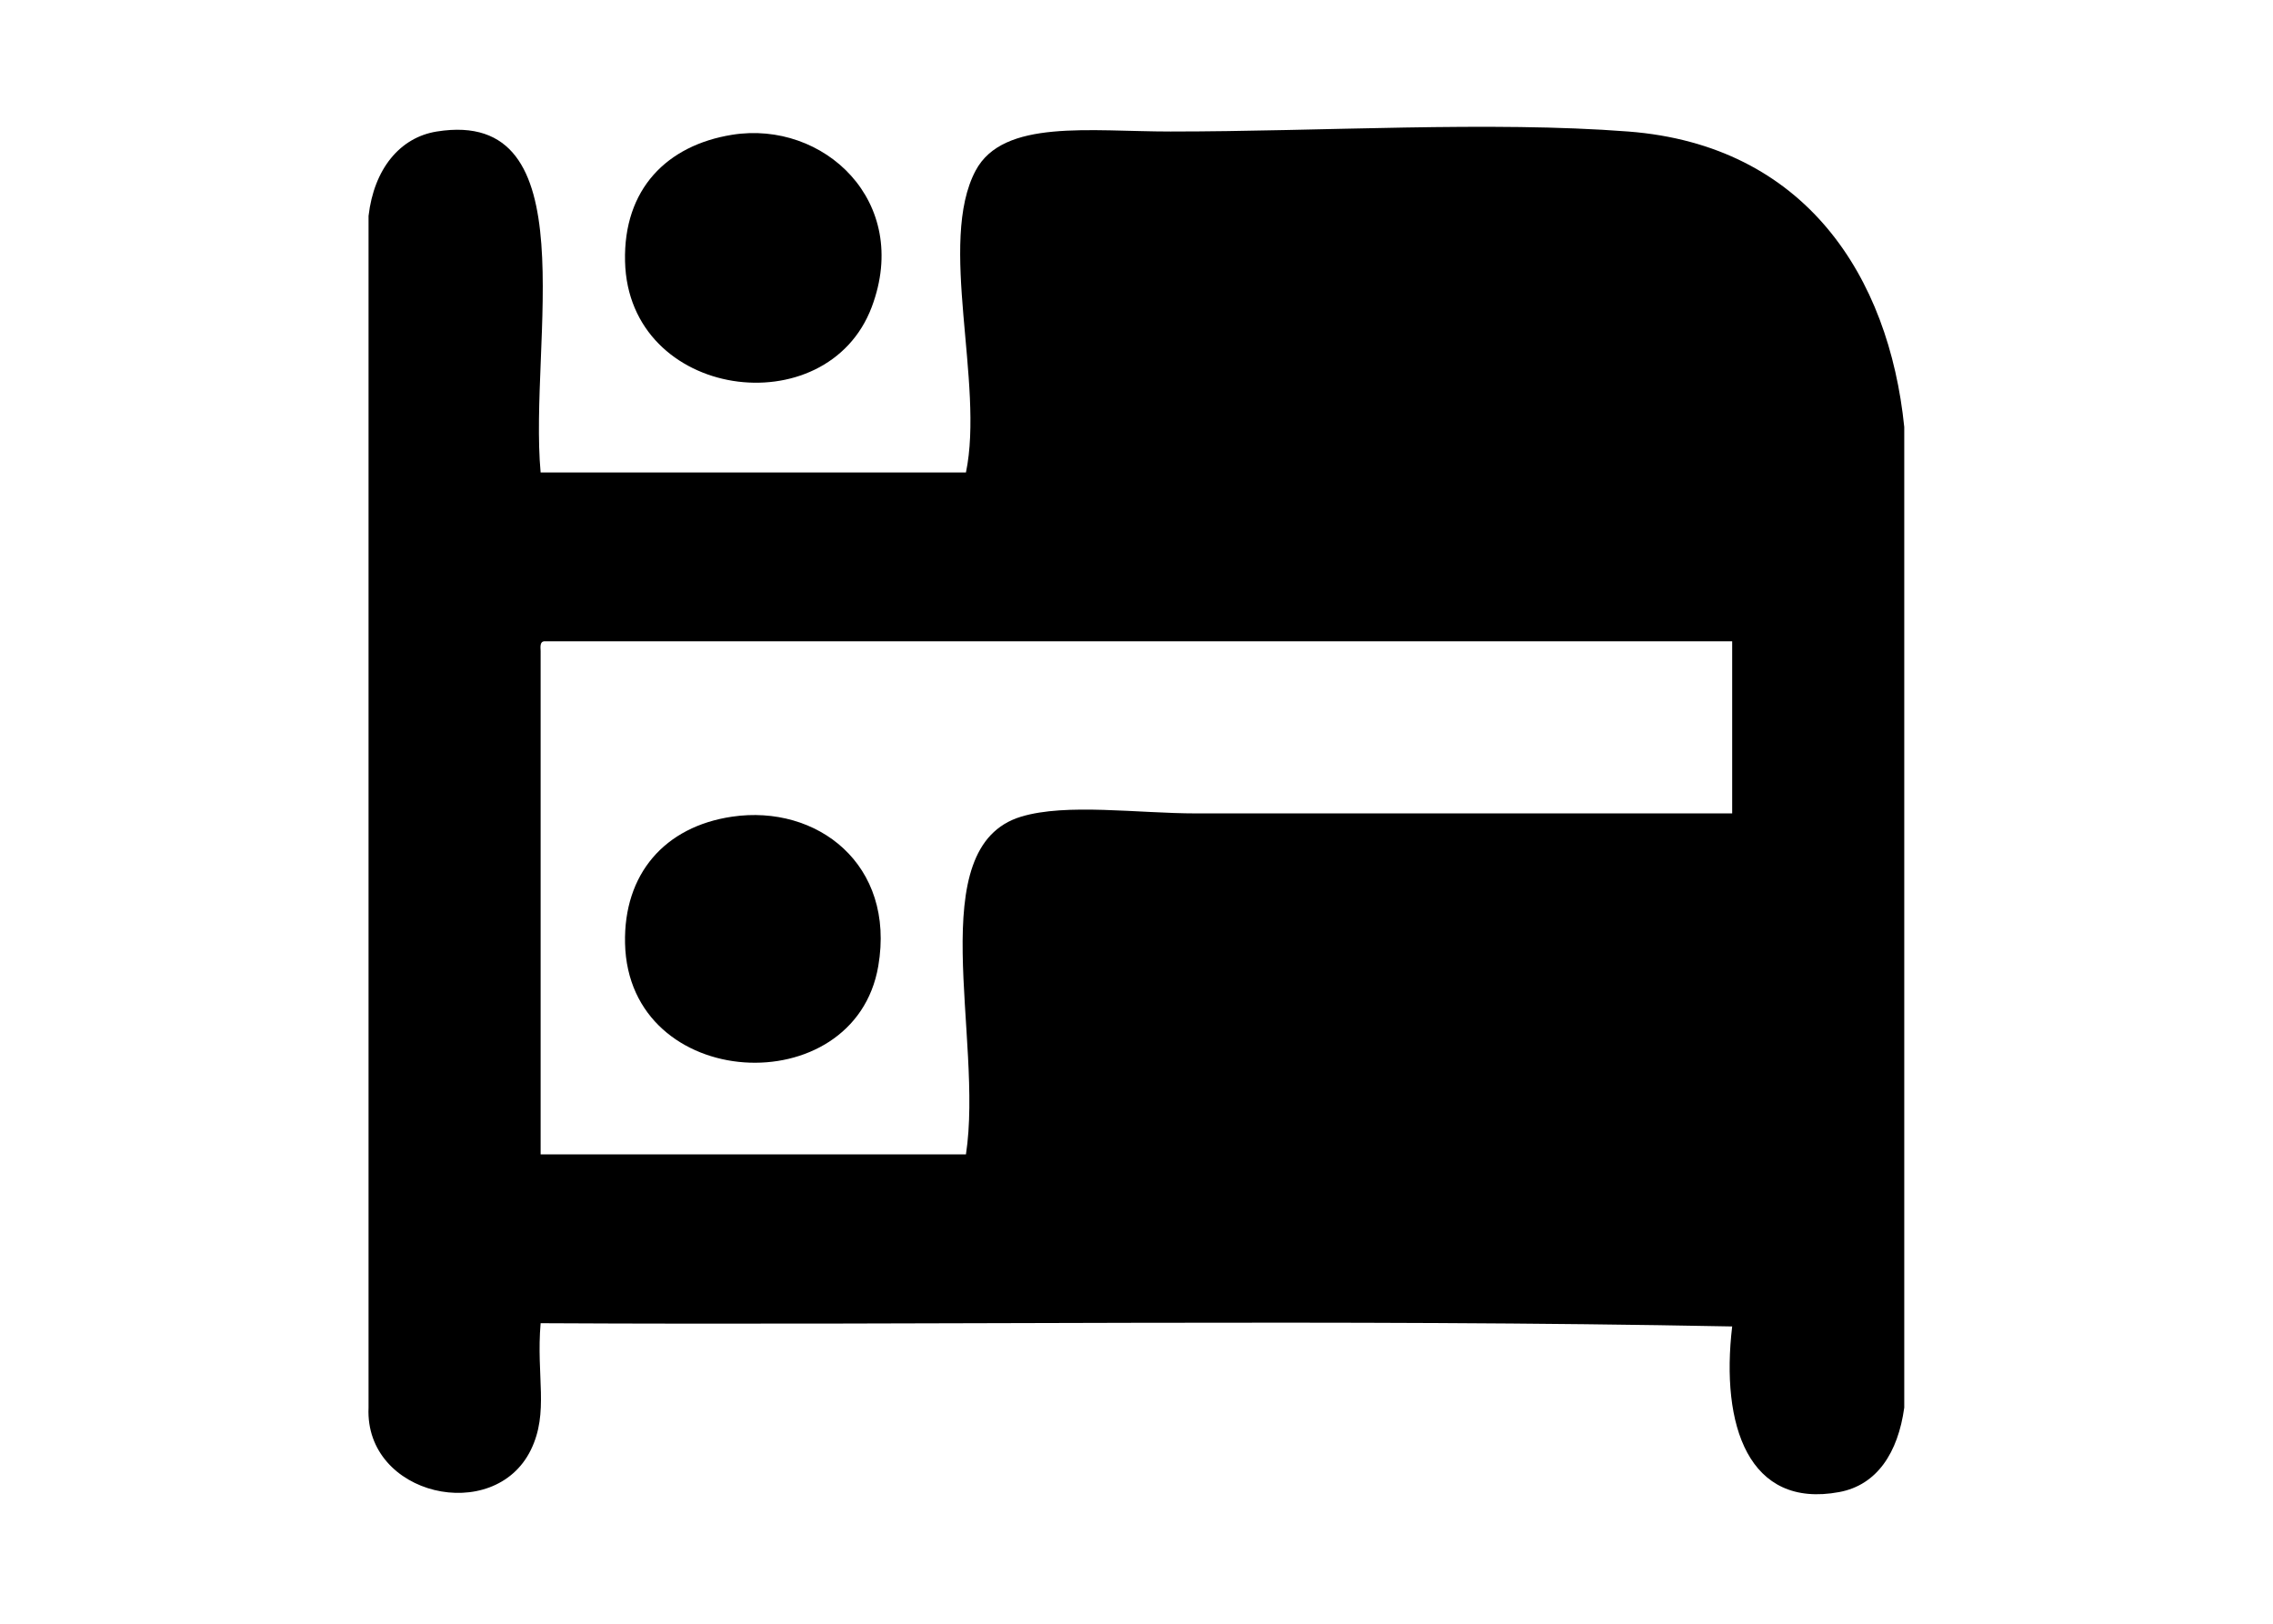
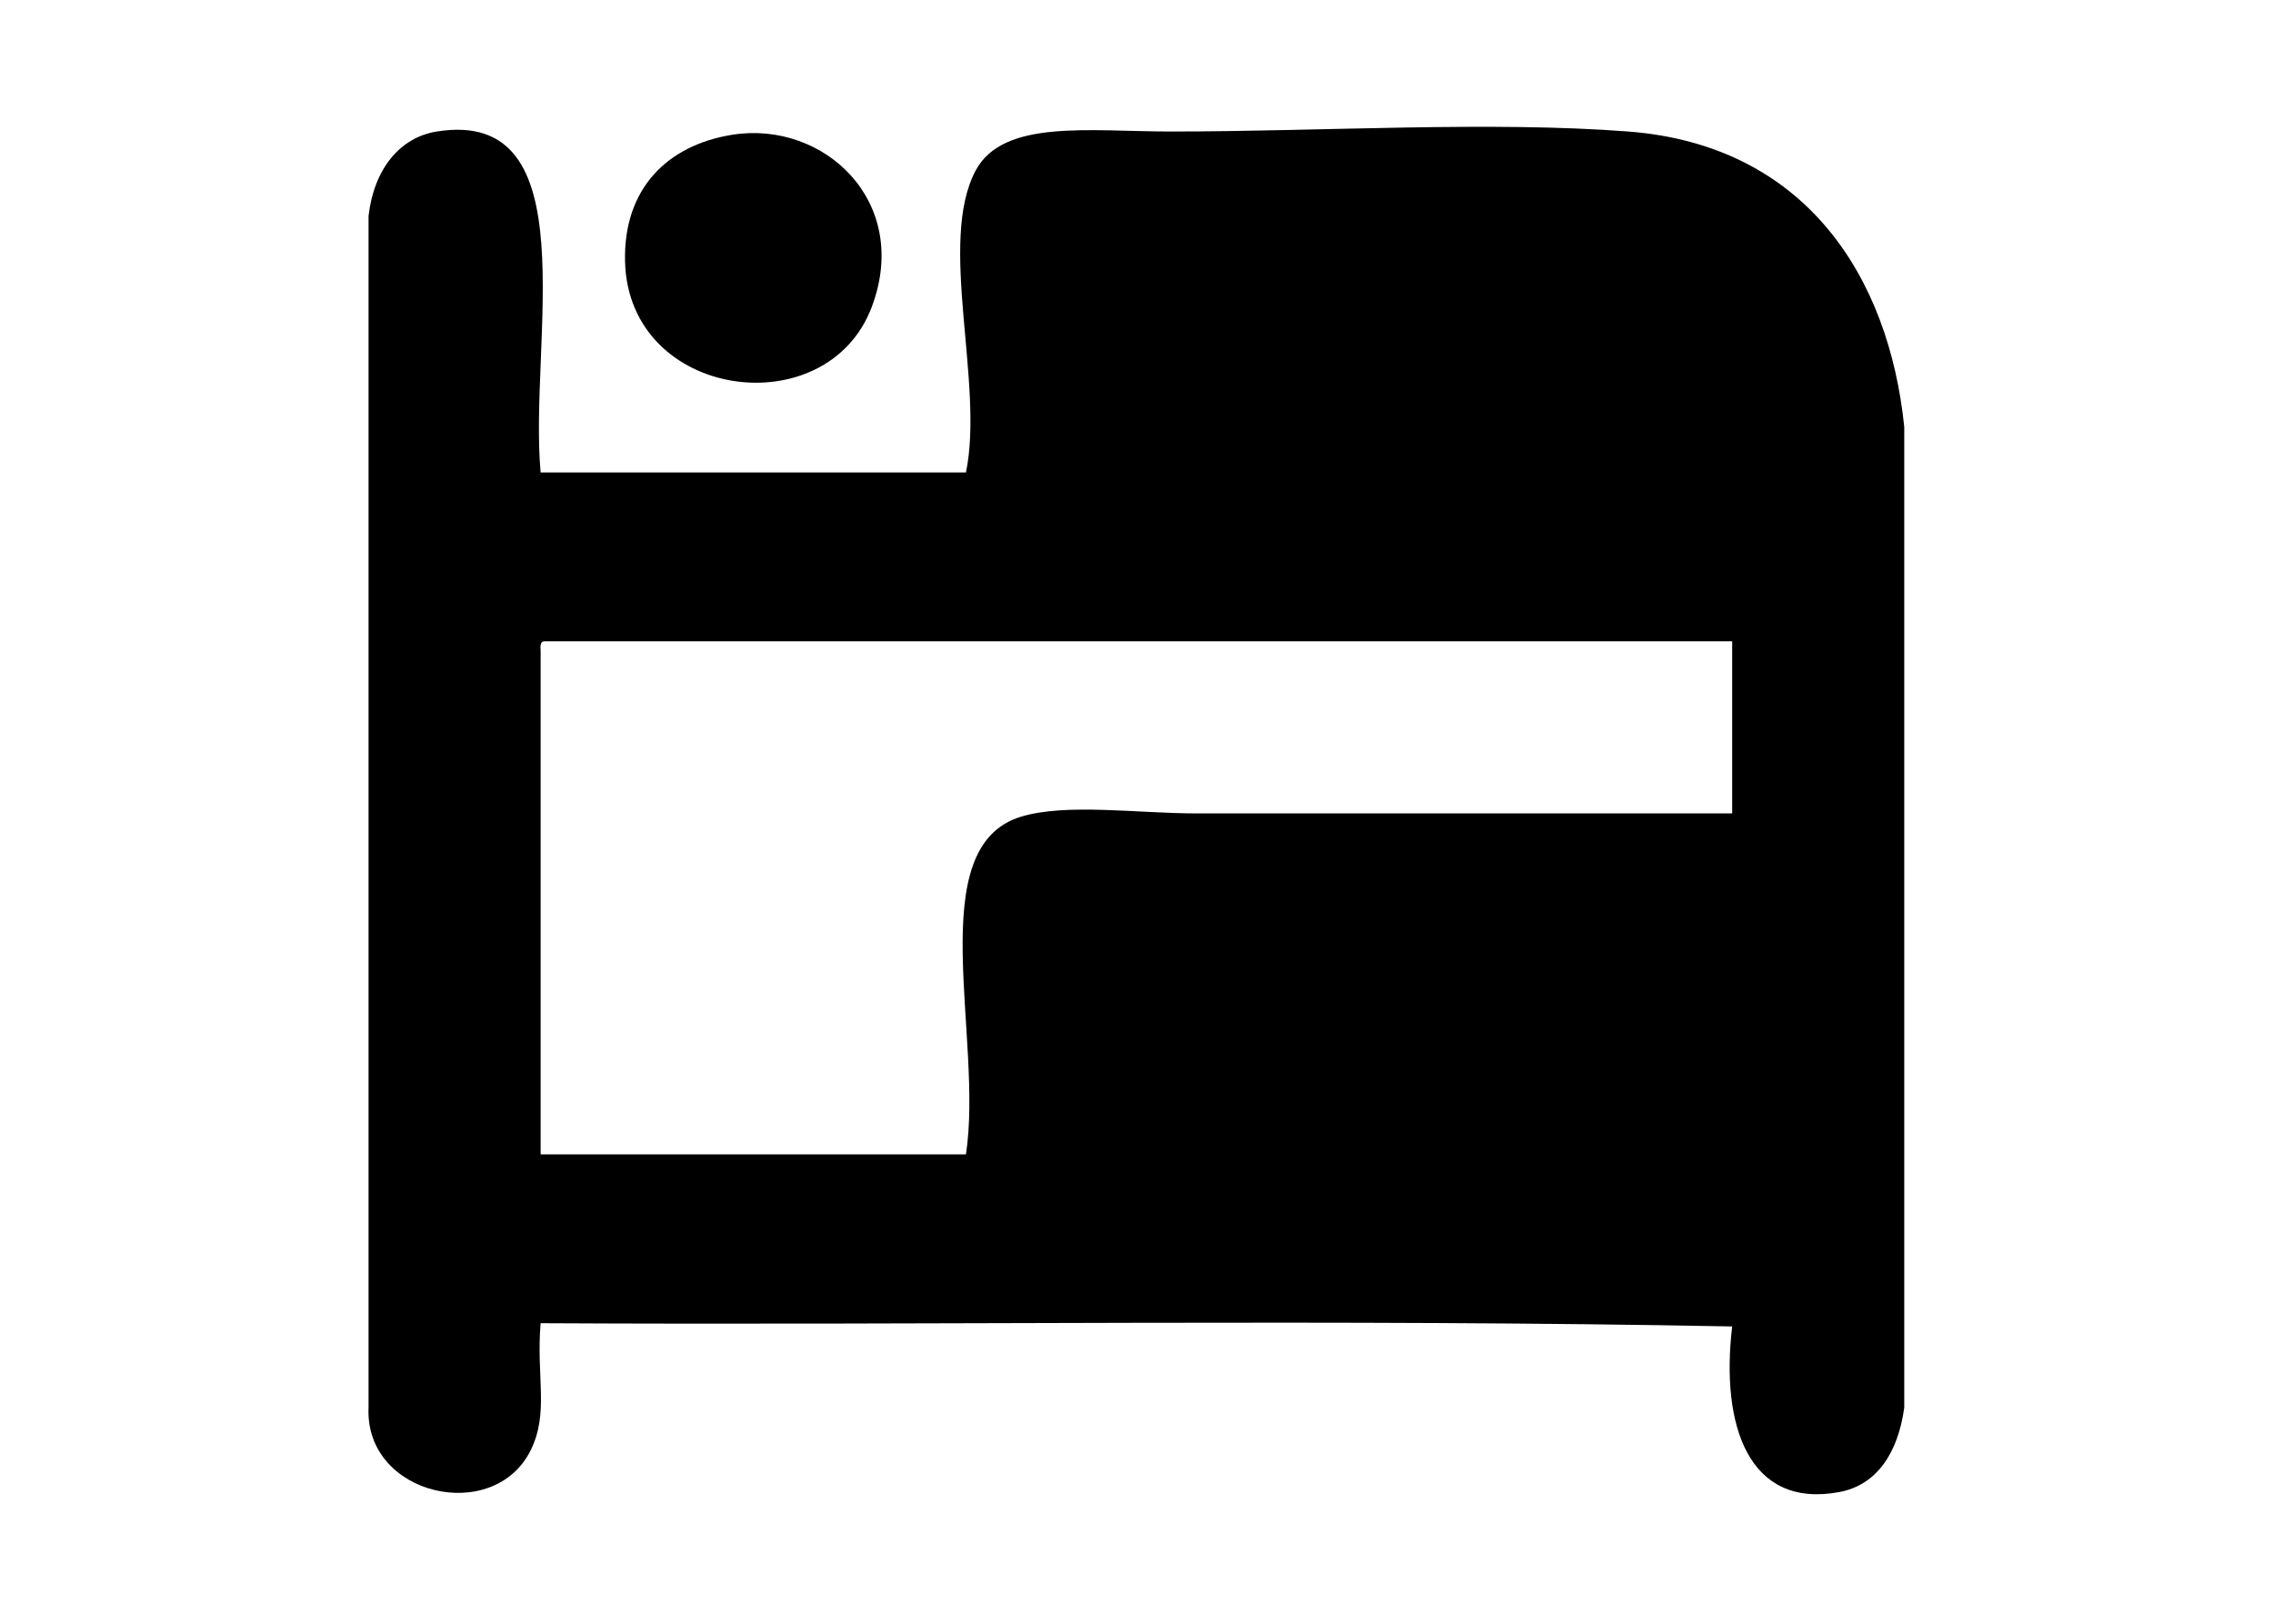
<svg xmlns="http://www.w3.org/2000/svg" version="1.1" id="Lager_1" x="0px" y="0px" width="700px" height="500px" viewBox="0 0 700 500" enable-background="new 0 0 700 500" xml:space="preserve">
  <g>
    <g>
      <path fill-rule="evenodd" clip-rule="evenodd" d="M586.44,131.488c0,100.655,0,201.308,0,301.963    c-1.925,13.897-8.396,23.83-19.997,25.996c-27.932,5.216-36.615-20.469-32.996-50.993c-120.317-2.333-244.969-0.334-366.954-1    c-1.401,16.433,2.635,27.444-3,38.995c-11.293,23.149-51.216,14.183-49.994-12.998c0-122.316,0-244.639,0-366.955    c1.676-14.415,9.598-24.169,20.998-25.997c46.92-7.523,28.322,64.897,31.996,104.987c43.661,0,87.323,0,130.984,0    c5.696-27.321-8.802-70.936,3-92.988c8.506-15.895,35.101-11.999,59.992-11.999c46.557,0,98.595-3.266,140.982,0    C556.129,44.712,581.741,85.285,586.44,131.488z M166.493,200.48c0,51.66,0,103.321,0,154.981c43.661,0,87.323,0,130.984,0    c5.492-35.854-13.843-94.673,16.998-103.987c13.96-4.216,35.848-1,53.993-1c54.579,0,114.973,0,164.979,0    c0-17.665,0-35.329,0-52.993c-121.983,0-243.97,0-365.954,0C166.328,197.648,166.408,199.061,166.493,200.48z" />
      <path fill-rule="evenodd" clip-rule="evenodd" d="M225.486,41.5c28.118-4.51,55.207,20.483,42.995,52.993    c-13.815,36.779-74.97,28.649-75.99-13.998C191.957,58.195,205.409,44.72,225.486,41.5z" />
-       <path fill-rule="evenodd" clip-rule="evenodd" d="M225.486,251.474c26.113-3.833,50.339,14.663,44.995,45.994    c-7.25,42.503-76.982,38.935-77.99-6.999C192.022,269.168,204.65,254.531,225.486,251.474z" />
    </g>
  </g>
</svg>